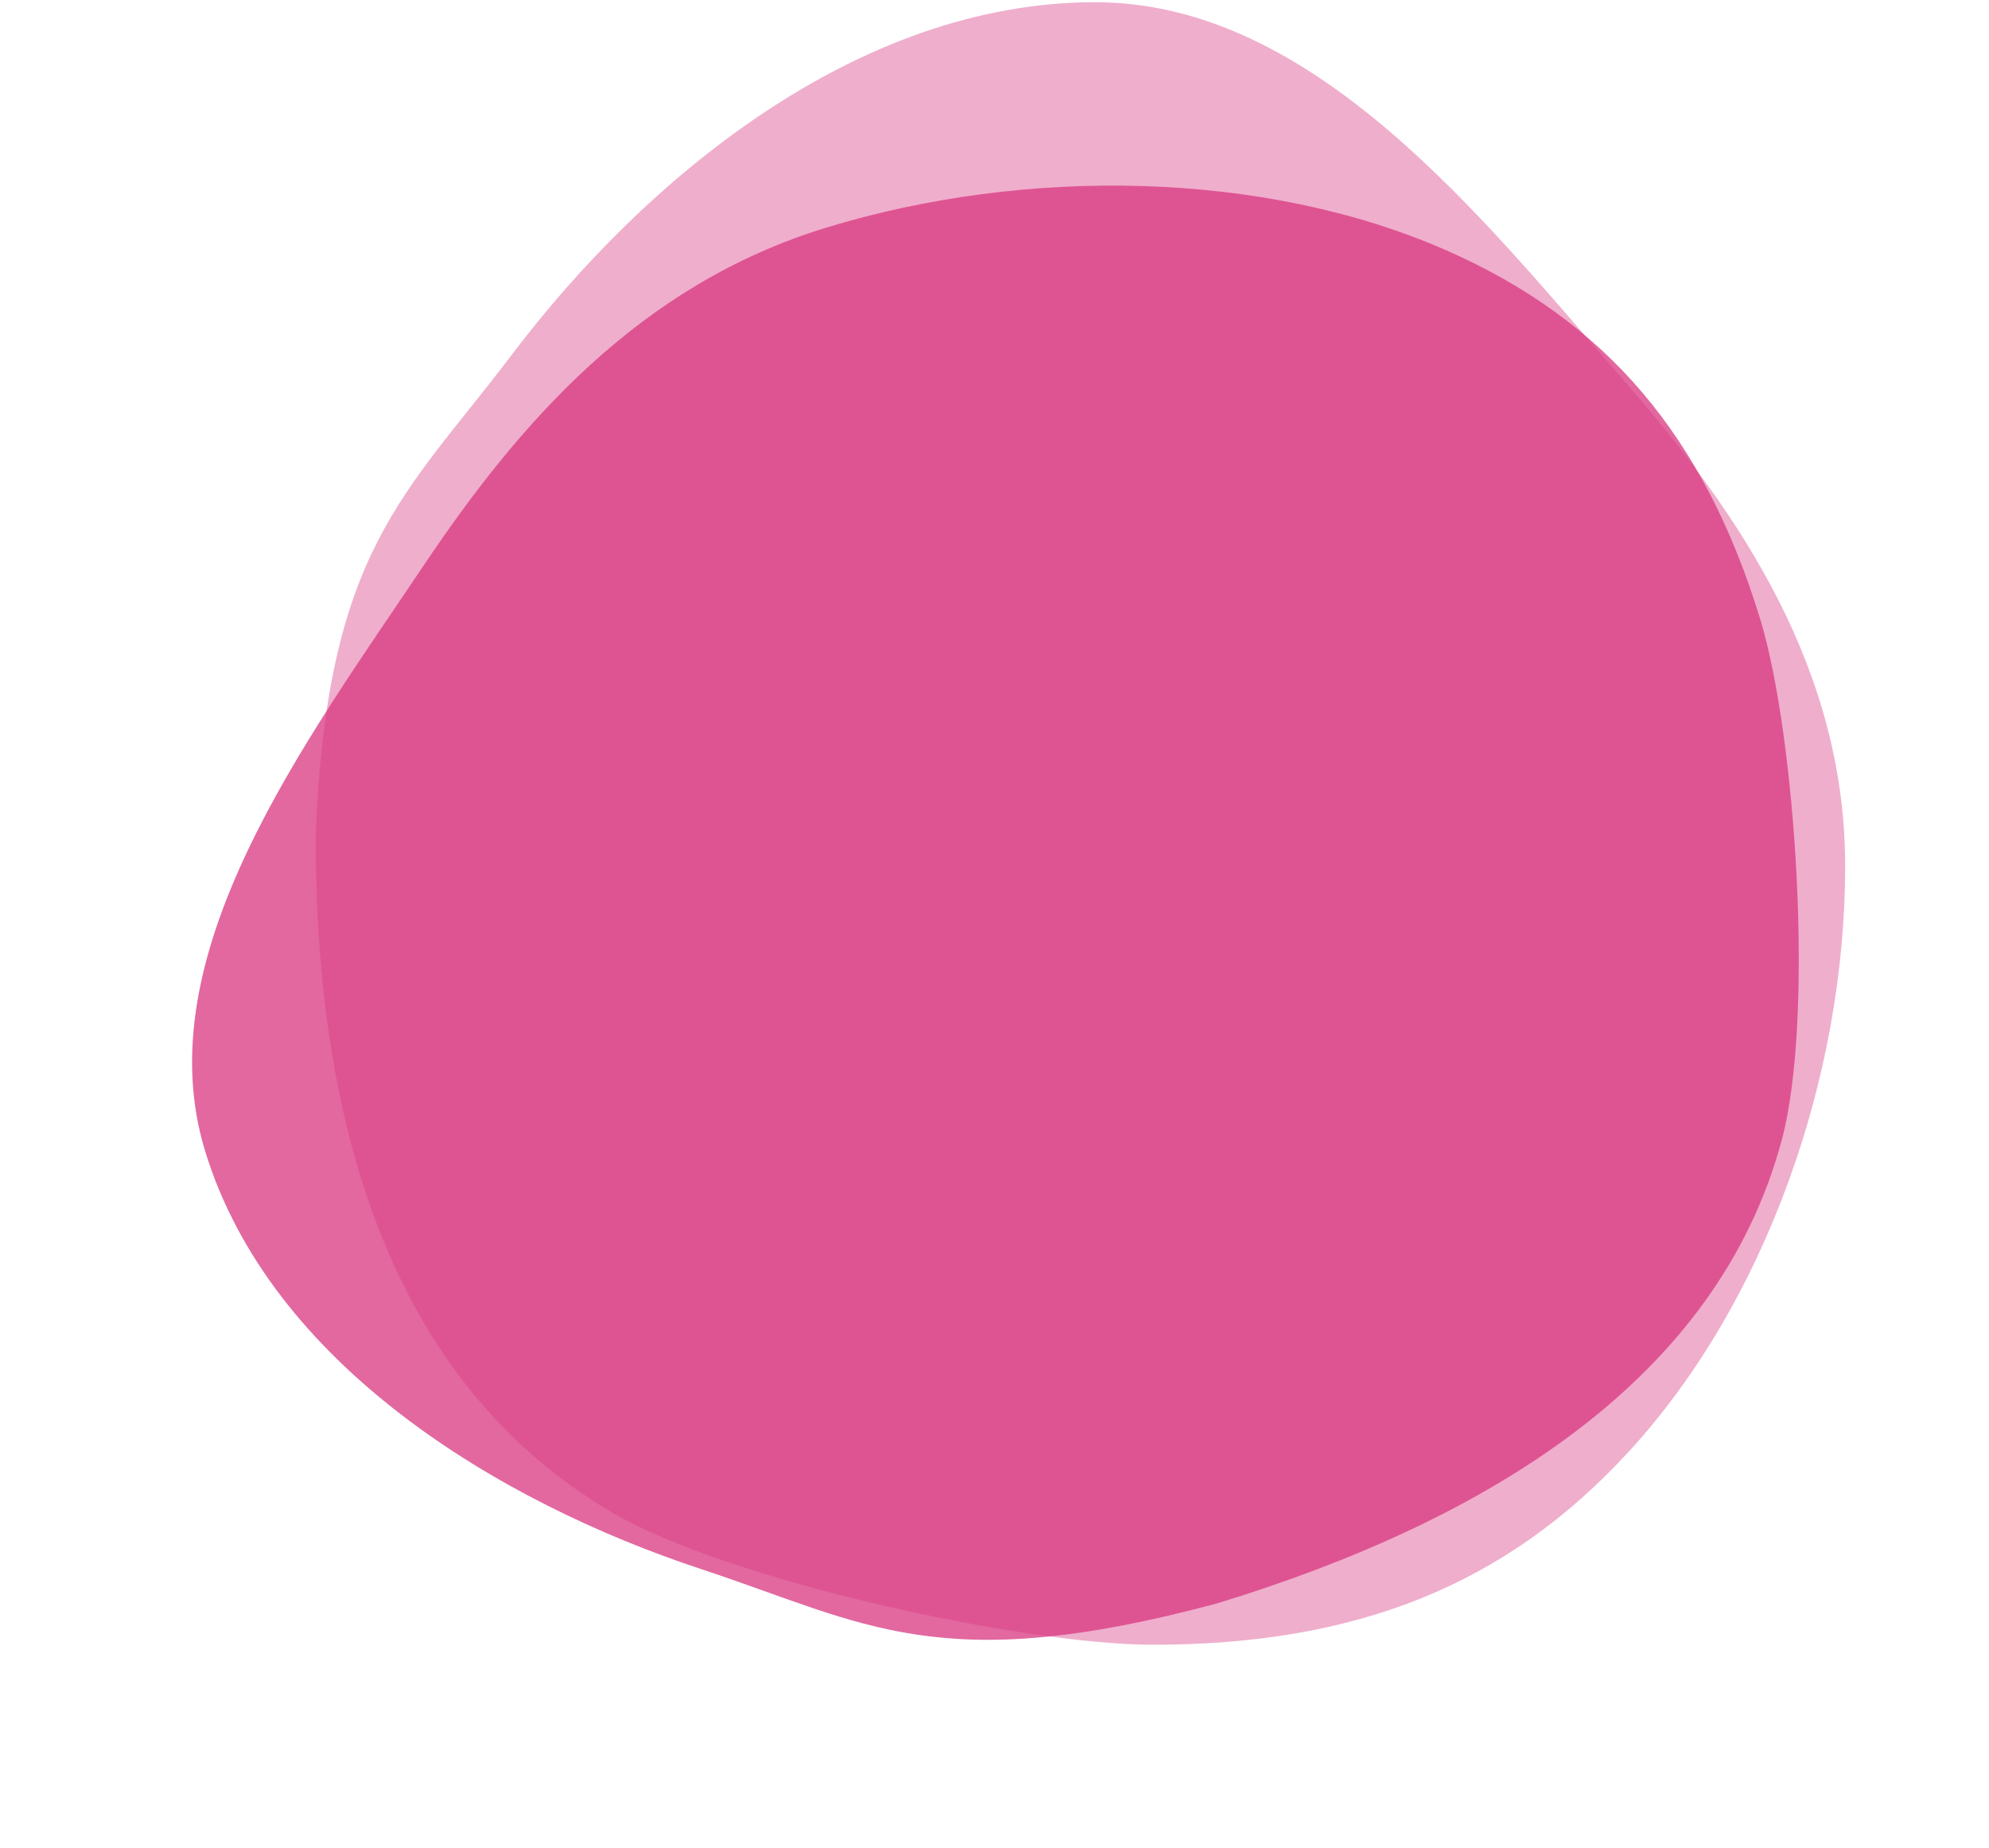
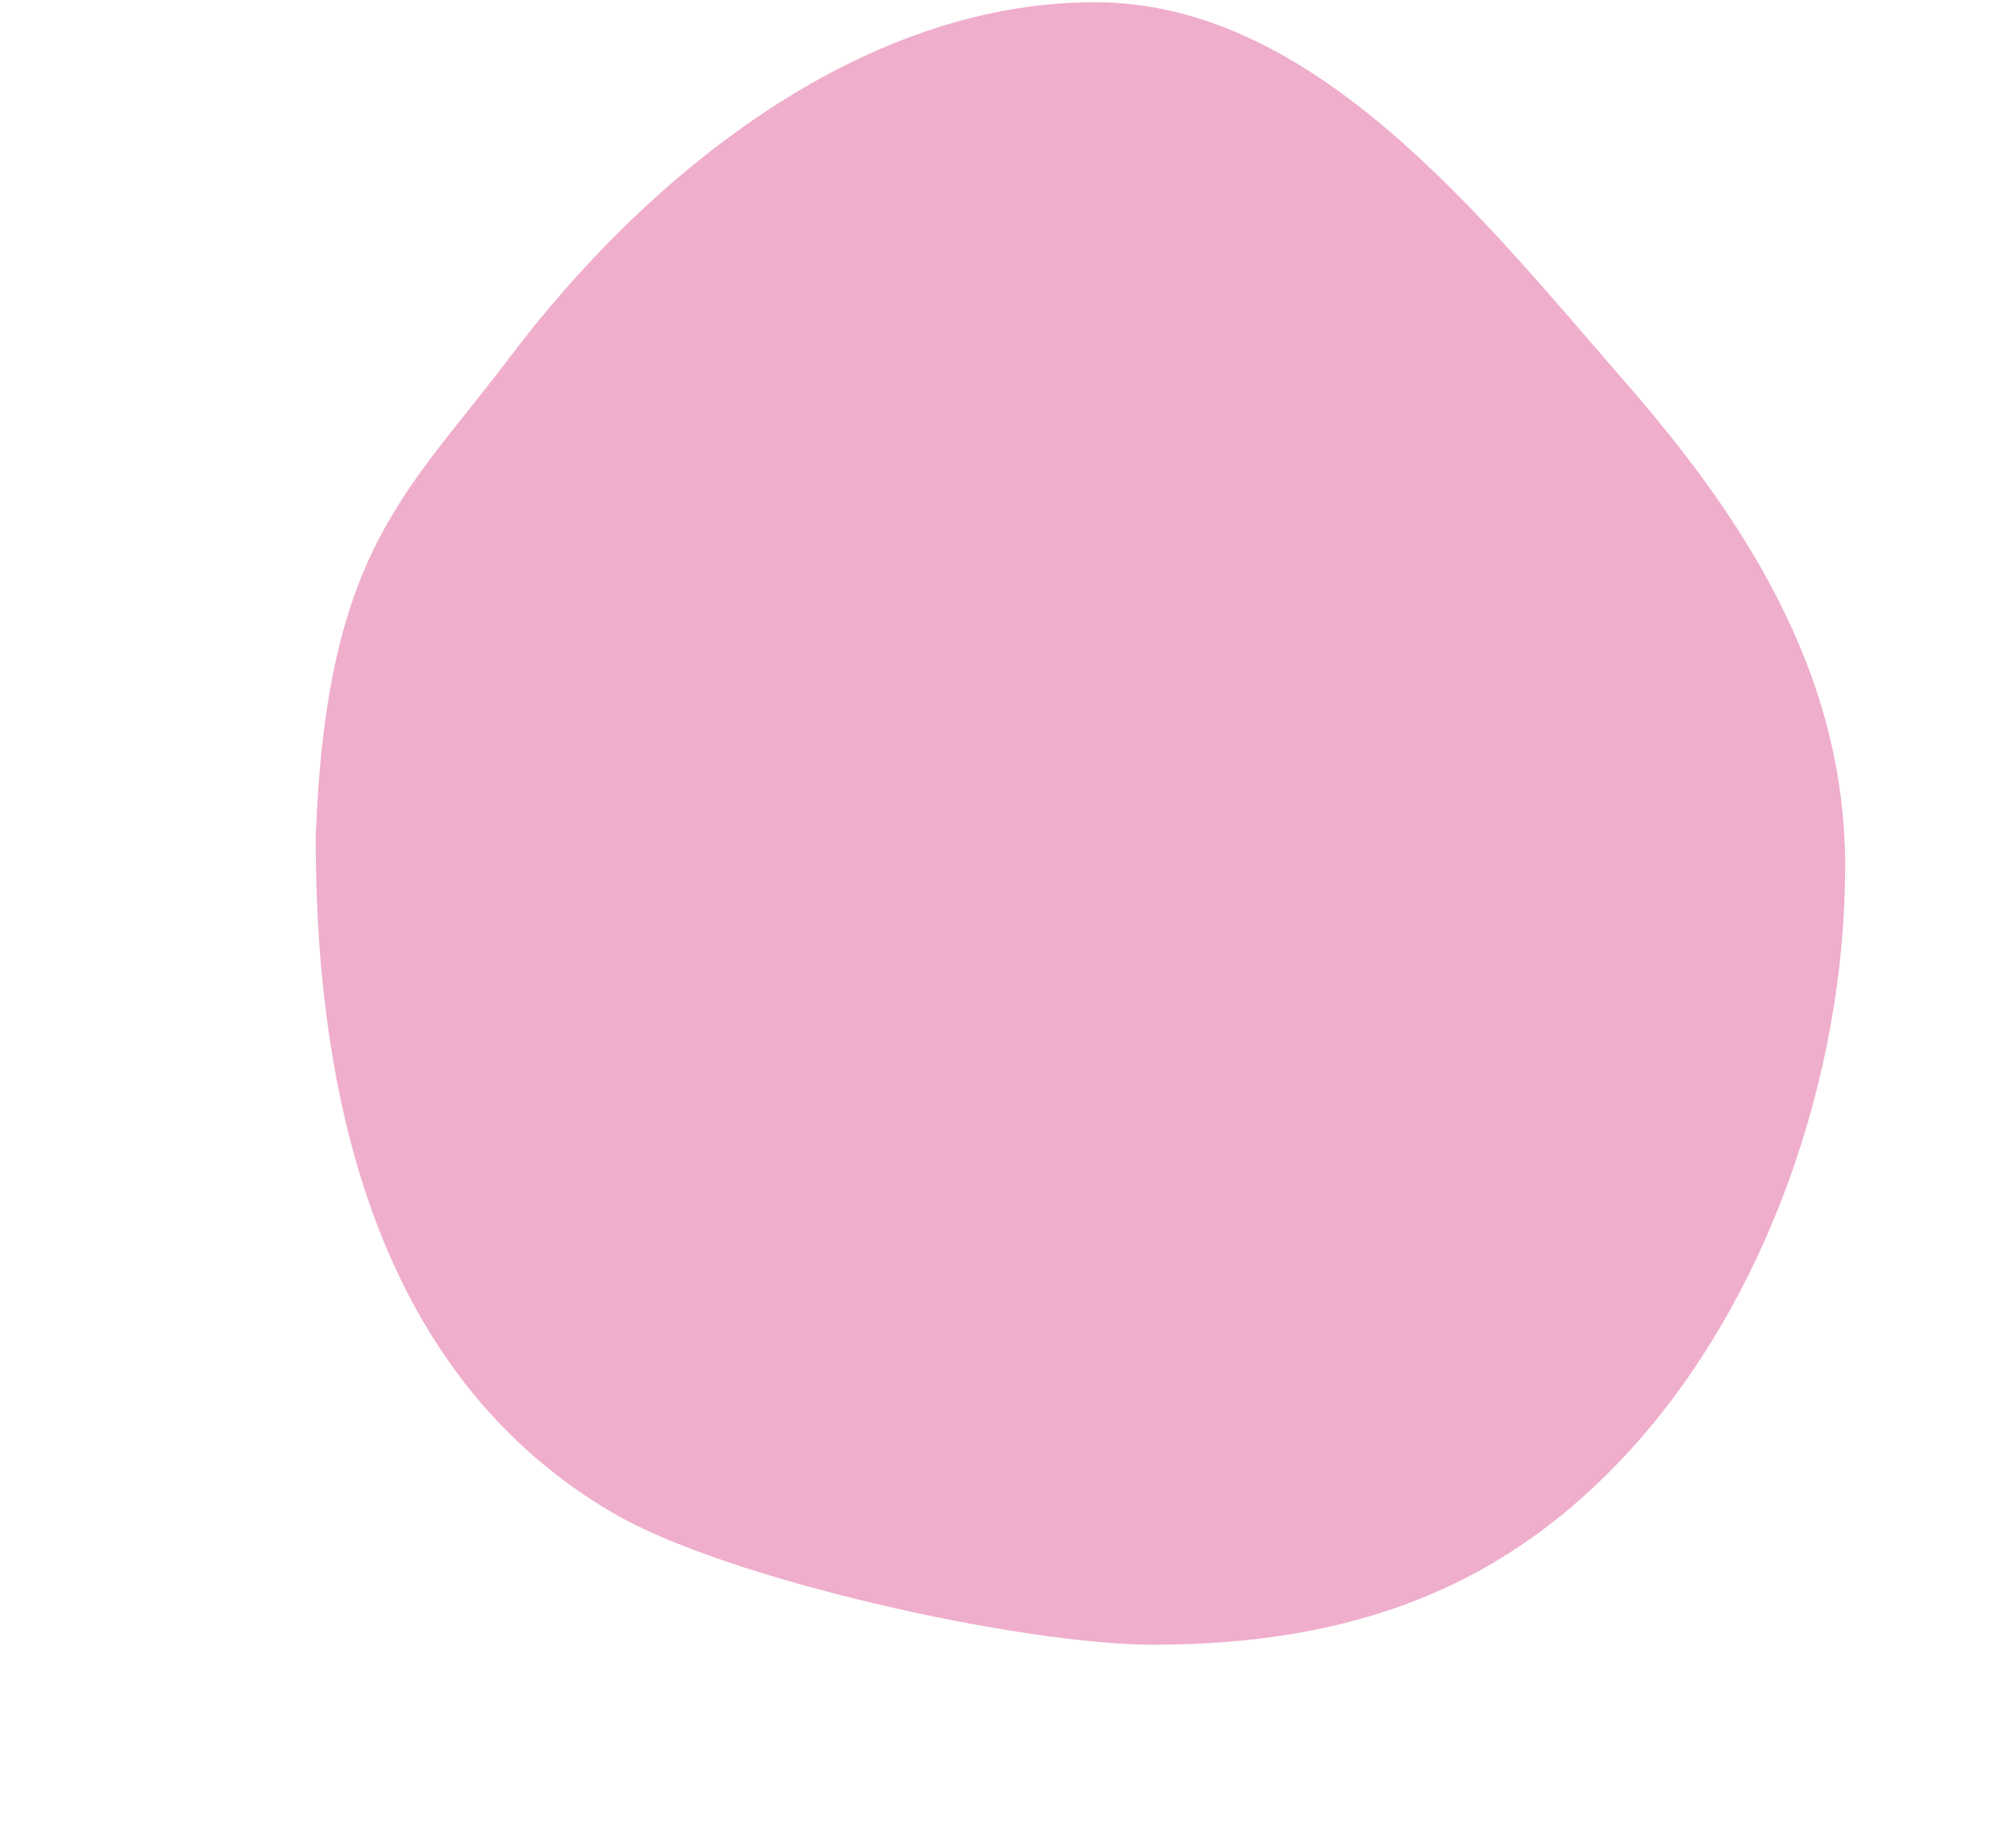
<svg xmlns="http://www.w3.org/2000/svg" width="298.164" height="277.001" viewBox="0 0 298.164 277.001">
  <g id="shape-pink" transform="translate(112.323 178.579) rotate(-90)">
    <g id="Group_197" data-name="Group 197">
      <path id="Path_421" data-name="Path 421" d="M129.513,0c31.476,0,65.365,11.829,87.8,32.452,19.976,18.345,28.935,40.727,28.935,71.343,0,19.562-9.682,63.714-19.747,80.908-19.681,33.671-58.721,44.575-101.247,44.575C82.124,227.7,73.943,215.839,52.9,199.919,26.651,180.084,0,148.215,0,112.445,0,79.593,32.4,54.357,56.911,33.006,77,15.493,100.272,0,129.513,0Z" transform="translate(178.247 164.278) rotate(180)" fill="#d8367f" opacity="0.4" />
-       <path id="Path_422" data-name="Path 422" d="M129.513,0c31.476,0,65.365,11.06,87.8,30.342,19.976,17.152,28.935,38.079,28.935,66.705,0,18.29-9.682,59.572-19.747,75.648-19.681,31.482-58.721,41.677-101.247,41.677-43.129-1.478-51.31-12.566-72.356-27.45C26.651,168.377,0,138.58,0,105.135,0,74.419,32.4,50.823,56.911,30.86,77,14.486,100.272,0,129.513,0Z" transform="translate(106.583 -112.323) rotate(73)" fill="#d8367f" opacity="0.75" />
    </g>
  </g>
</svg>